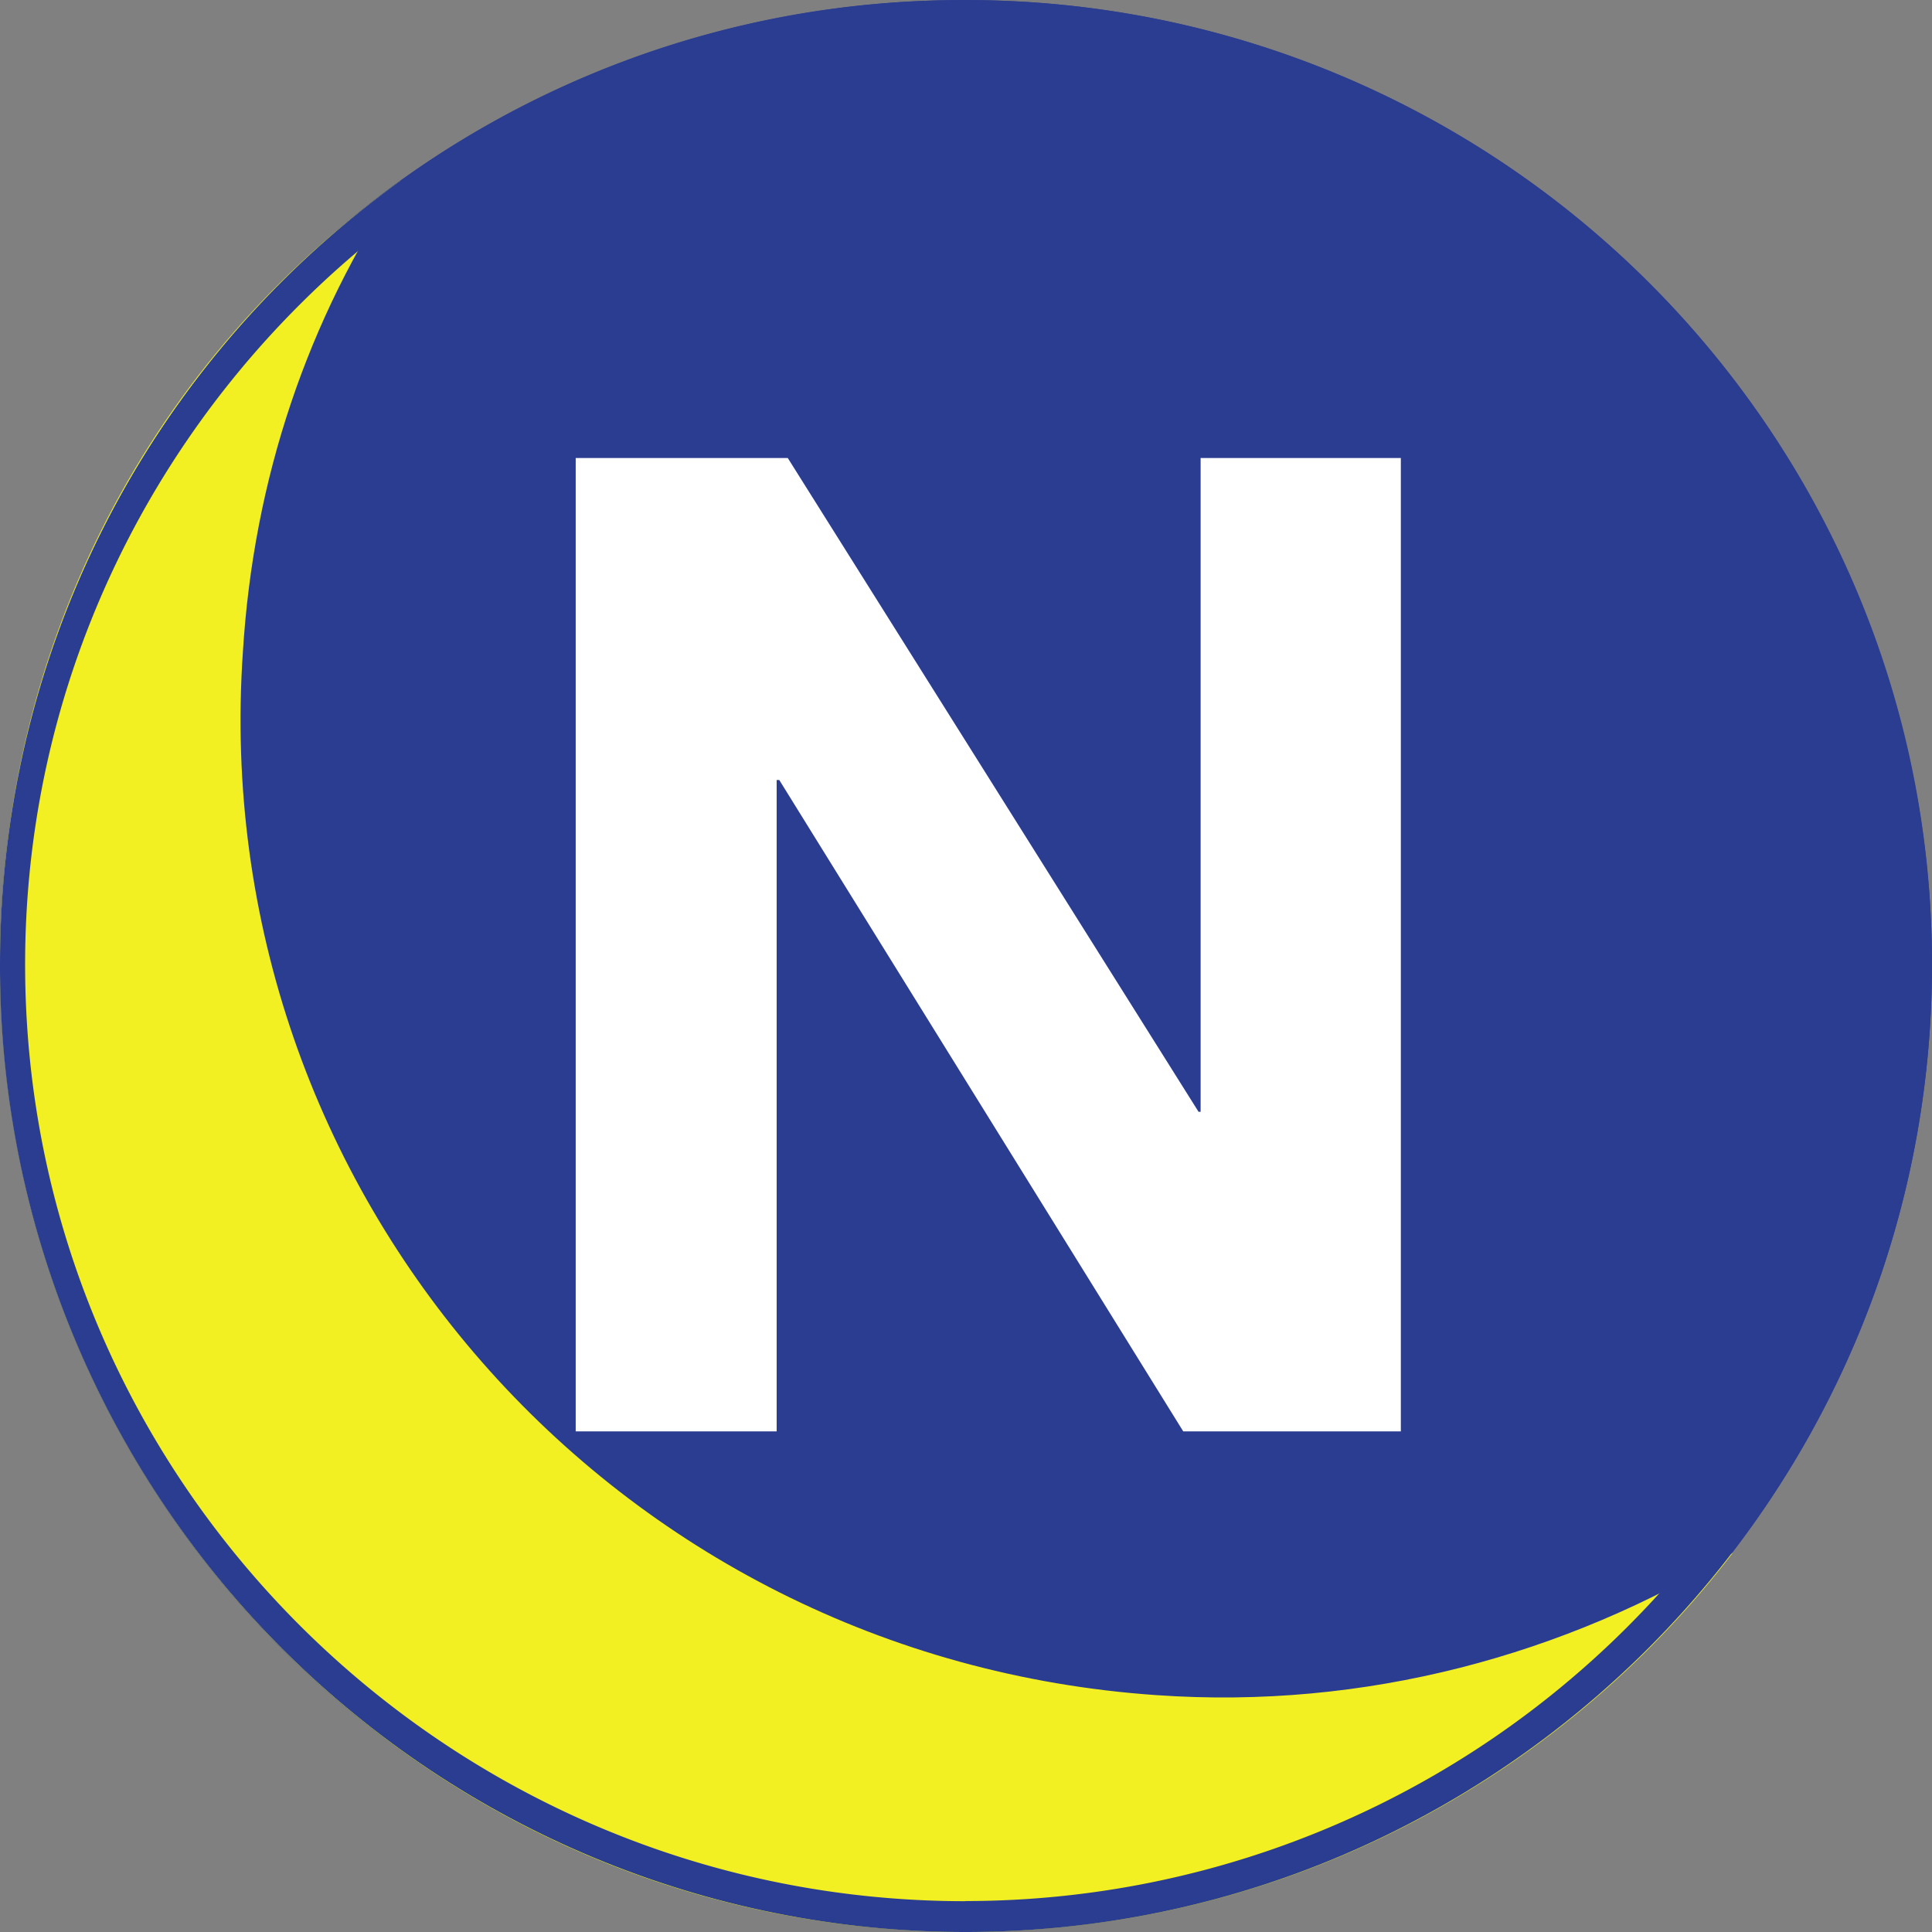
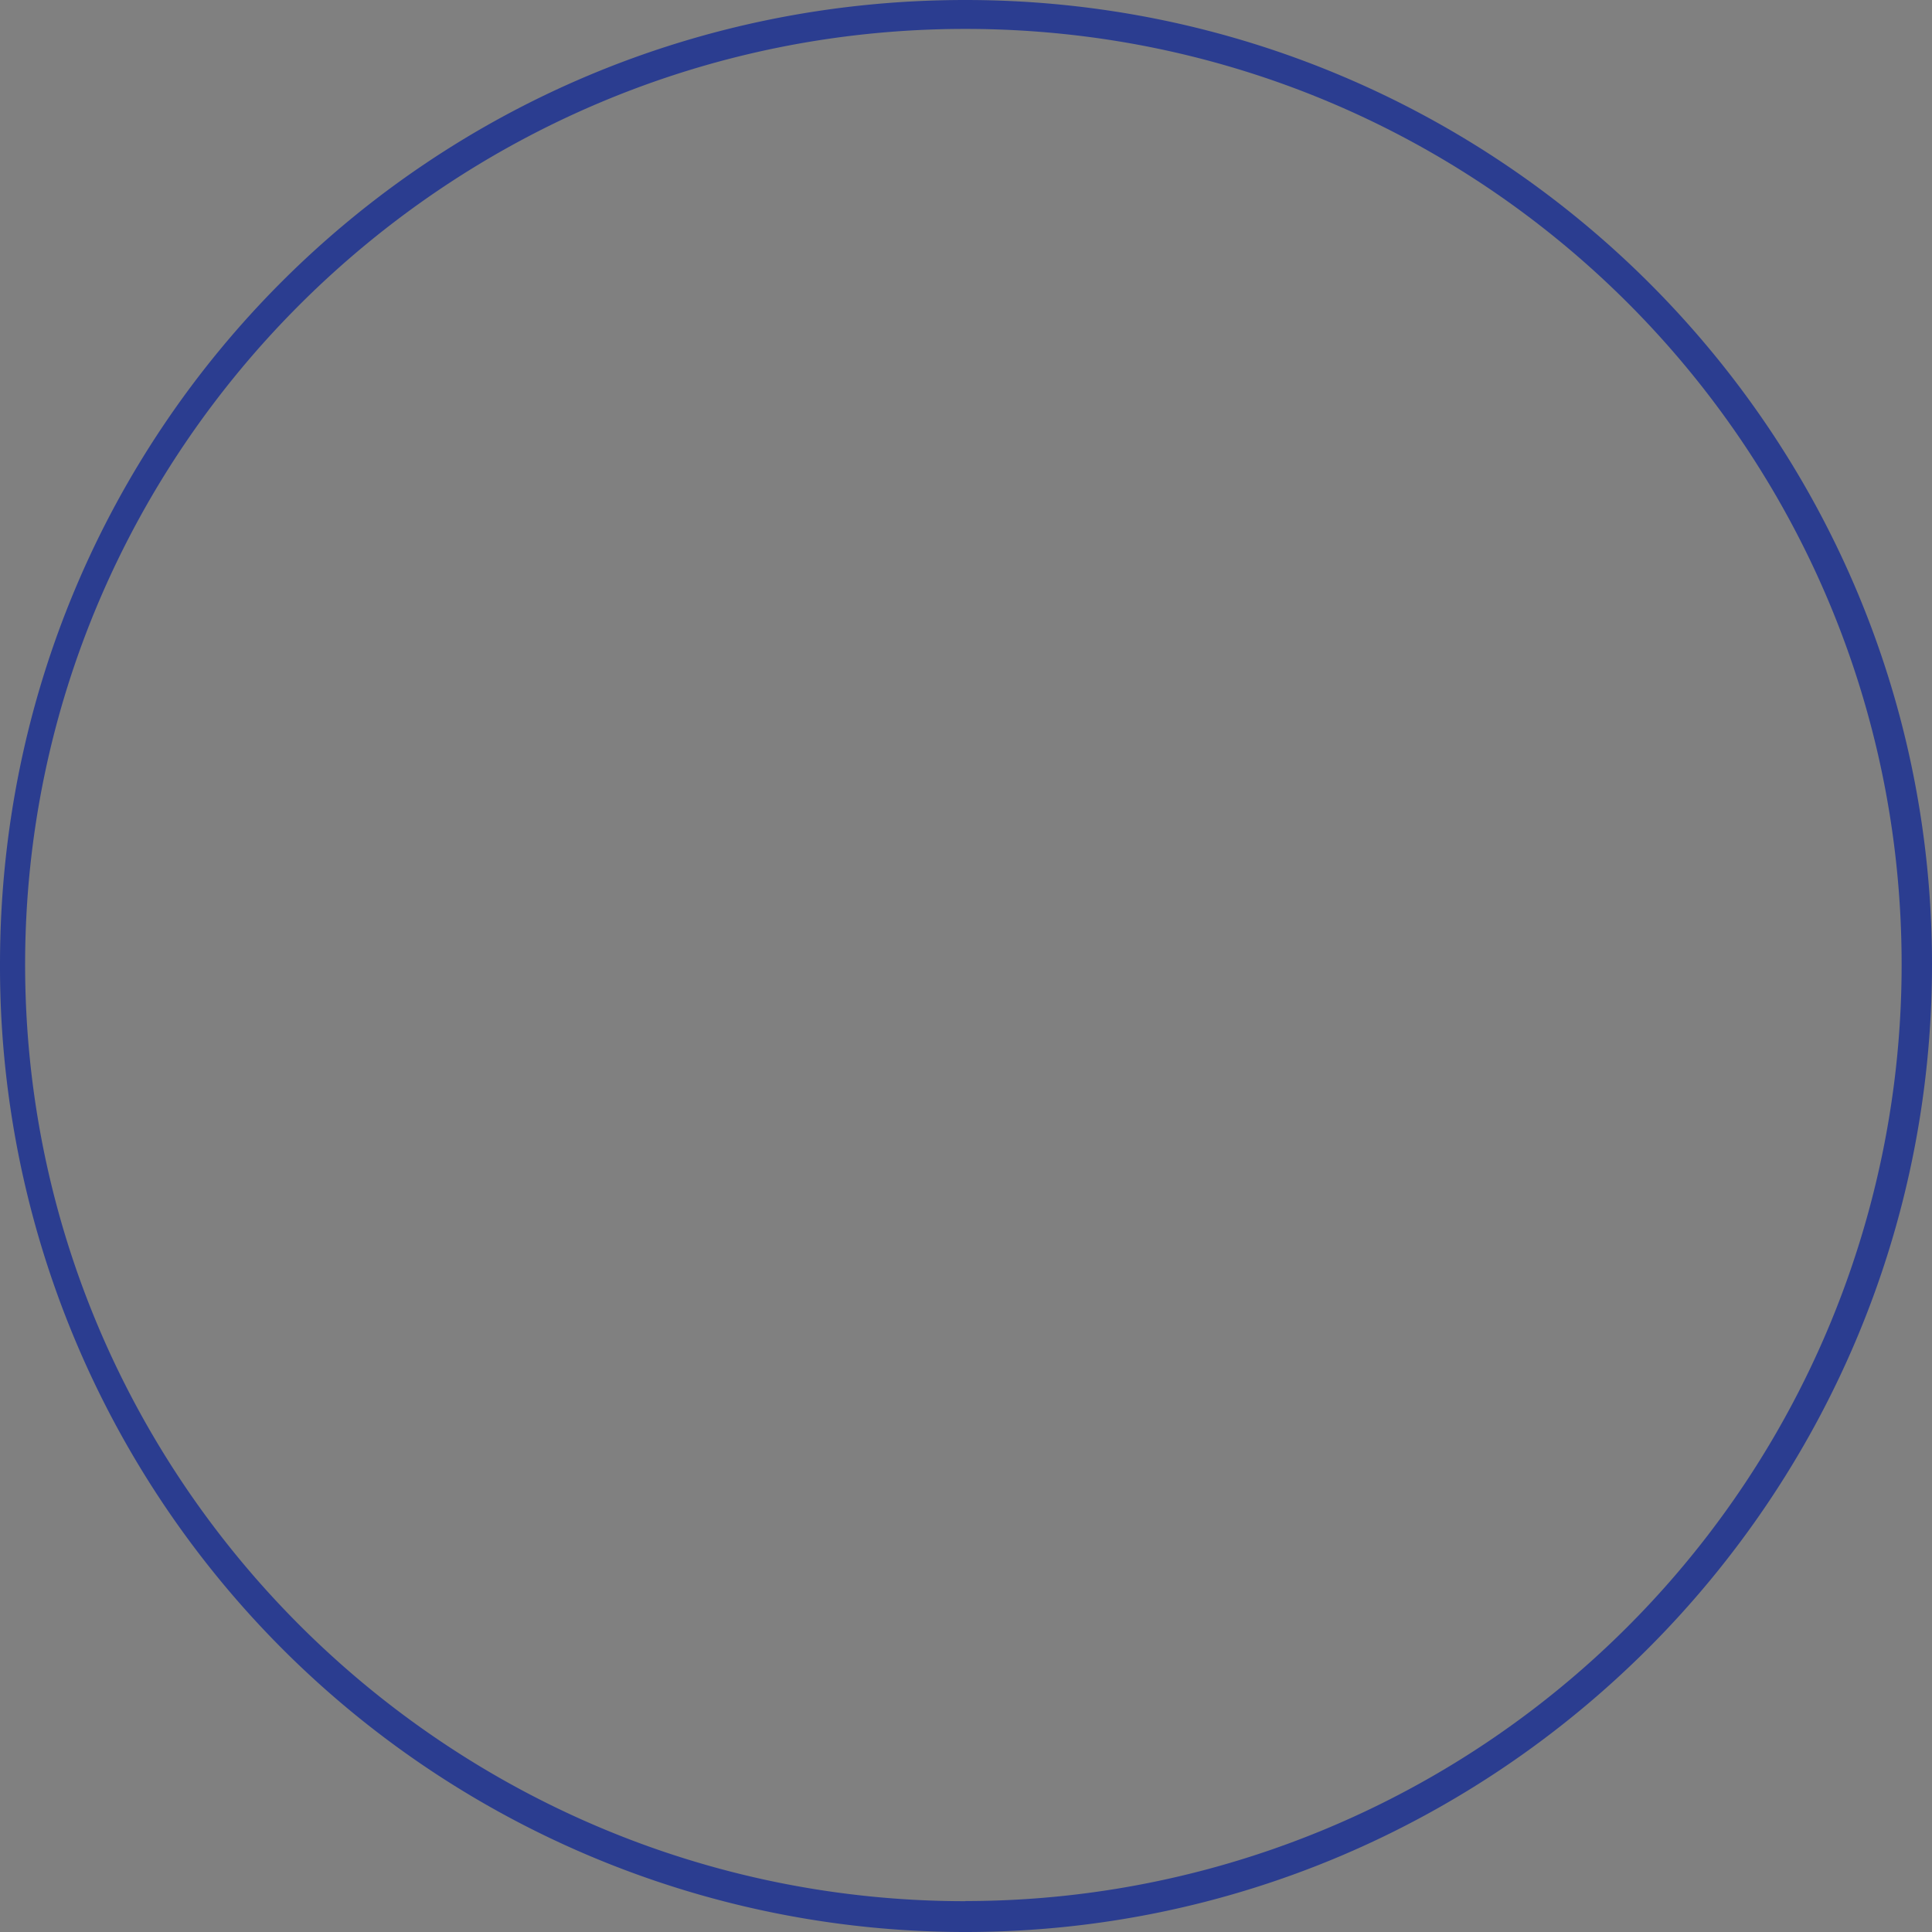
<svg xmlns="http://www.w3.org/2000/svg" width="49.999" height="49.999" viewBox="0 0 13.229 13.229">
  <rect x="0" y="0" width="13.229" height="13.229" fill="#808080" stroke="none" />
-   <path d="M13.229 6.603c0 3.654-2.972 6.626-6.619 6.626-3.678 0-6.61-2.972-6.61-6.626A6.58 6.58 0 0 1 6.61.001a6.61 6.61 0 0 1 6.619 6.602" fill="#2b3d90" />
-   <path d="M3.942 3.136h1.452l2.813 4.477h.014V3.136h1.371v6.665h-1.49l-2.766-4.46h-.018v4.46H3.942z" fill="#fff" />
-   <path d="M7.917 11.607c-3.716-.257-6.507-3.441-6.254-7.14.073-1.191.445-2.284 1.081-3.229C1.048 2.446 0 4.398 0 6.603c0 3.652 2.935 6.626 6.61 6.626 2.153 0 4.056-1.031 5.256-2.597-1.146.699-2.517 1.076-3.948.975" fill="#f2f022" fill-rule="evenodd" />
  <path d="M6.61 13.018h0c-3.543 0-6.438-2.872-6.438-6.414C.172 3.07 3.067.198 6.61.198c3.55 0 6.411 2.871 6.411 6.405a6.41 6.41 0 0 1-6.411 6.414M6.61 0C2.937 0 0 2.947 0 6.603a6.61 6.61 0 0 0 6.61 6.626c3.647 0 6.619-2.974 6.619-6.626S10.257 0 6.61 0" fill="#2b3d90" />
</svg>